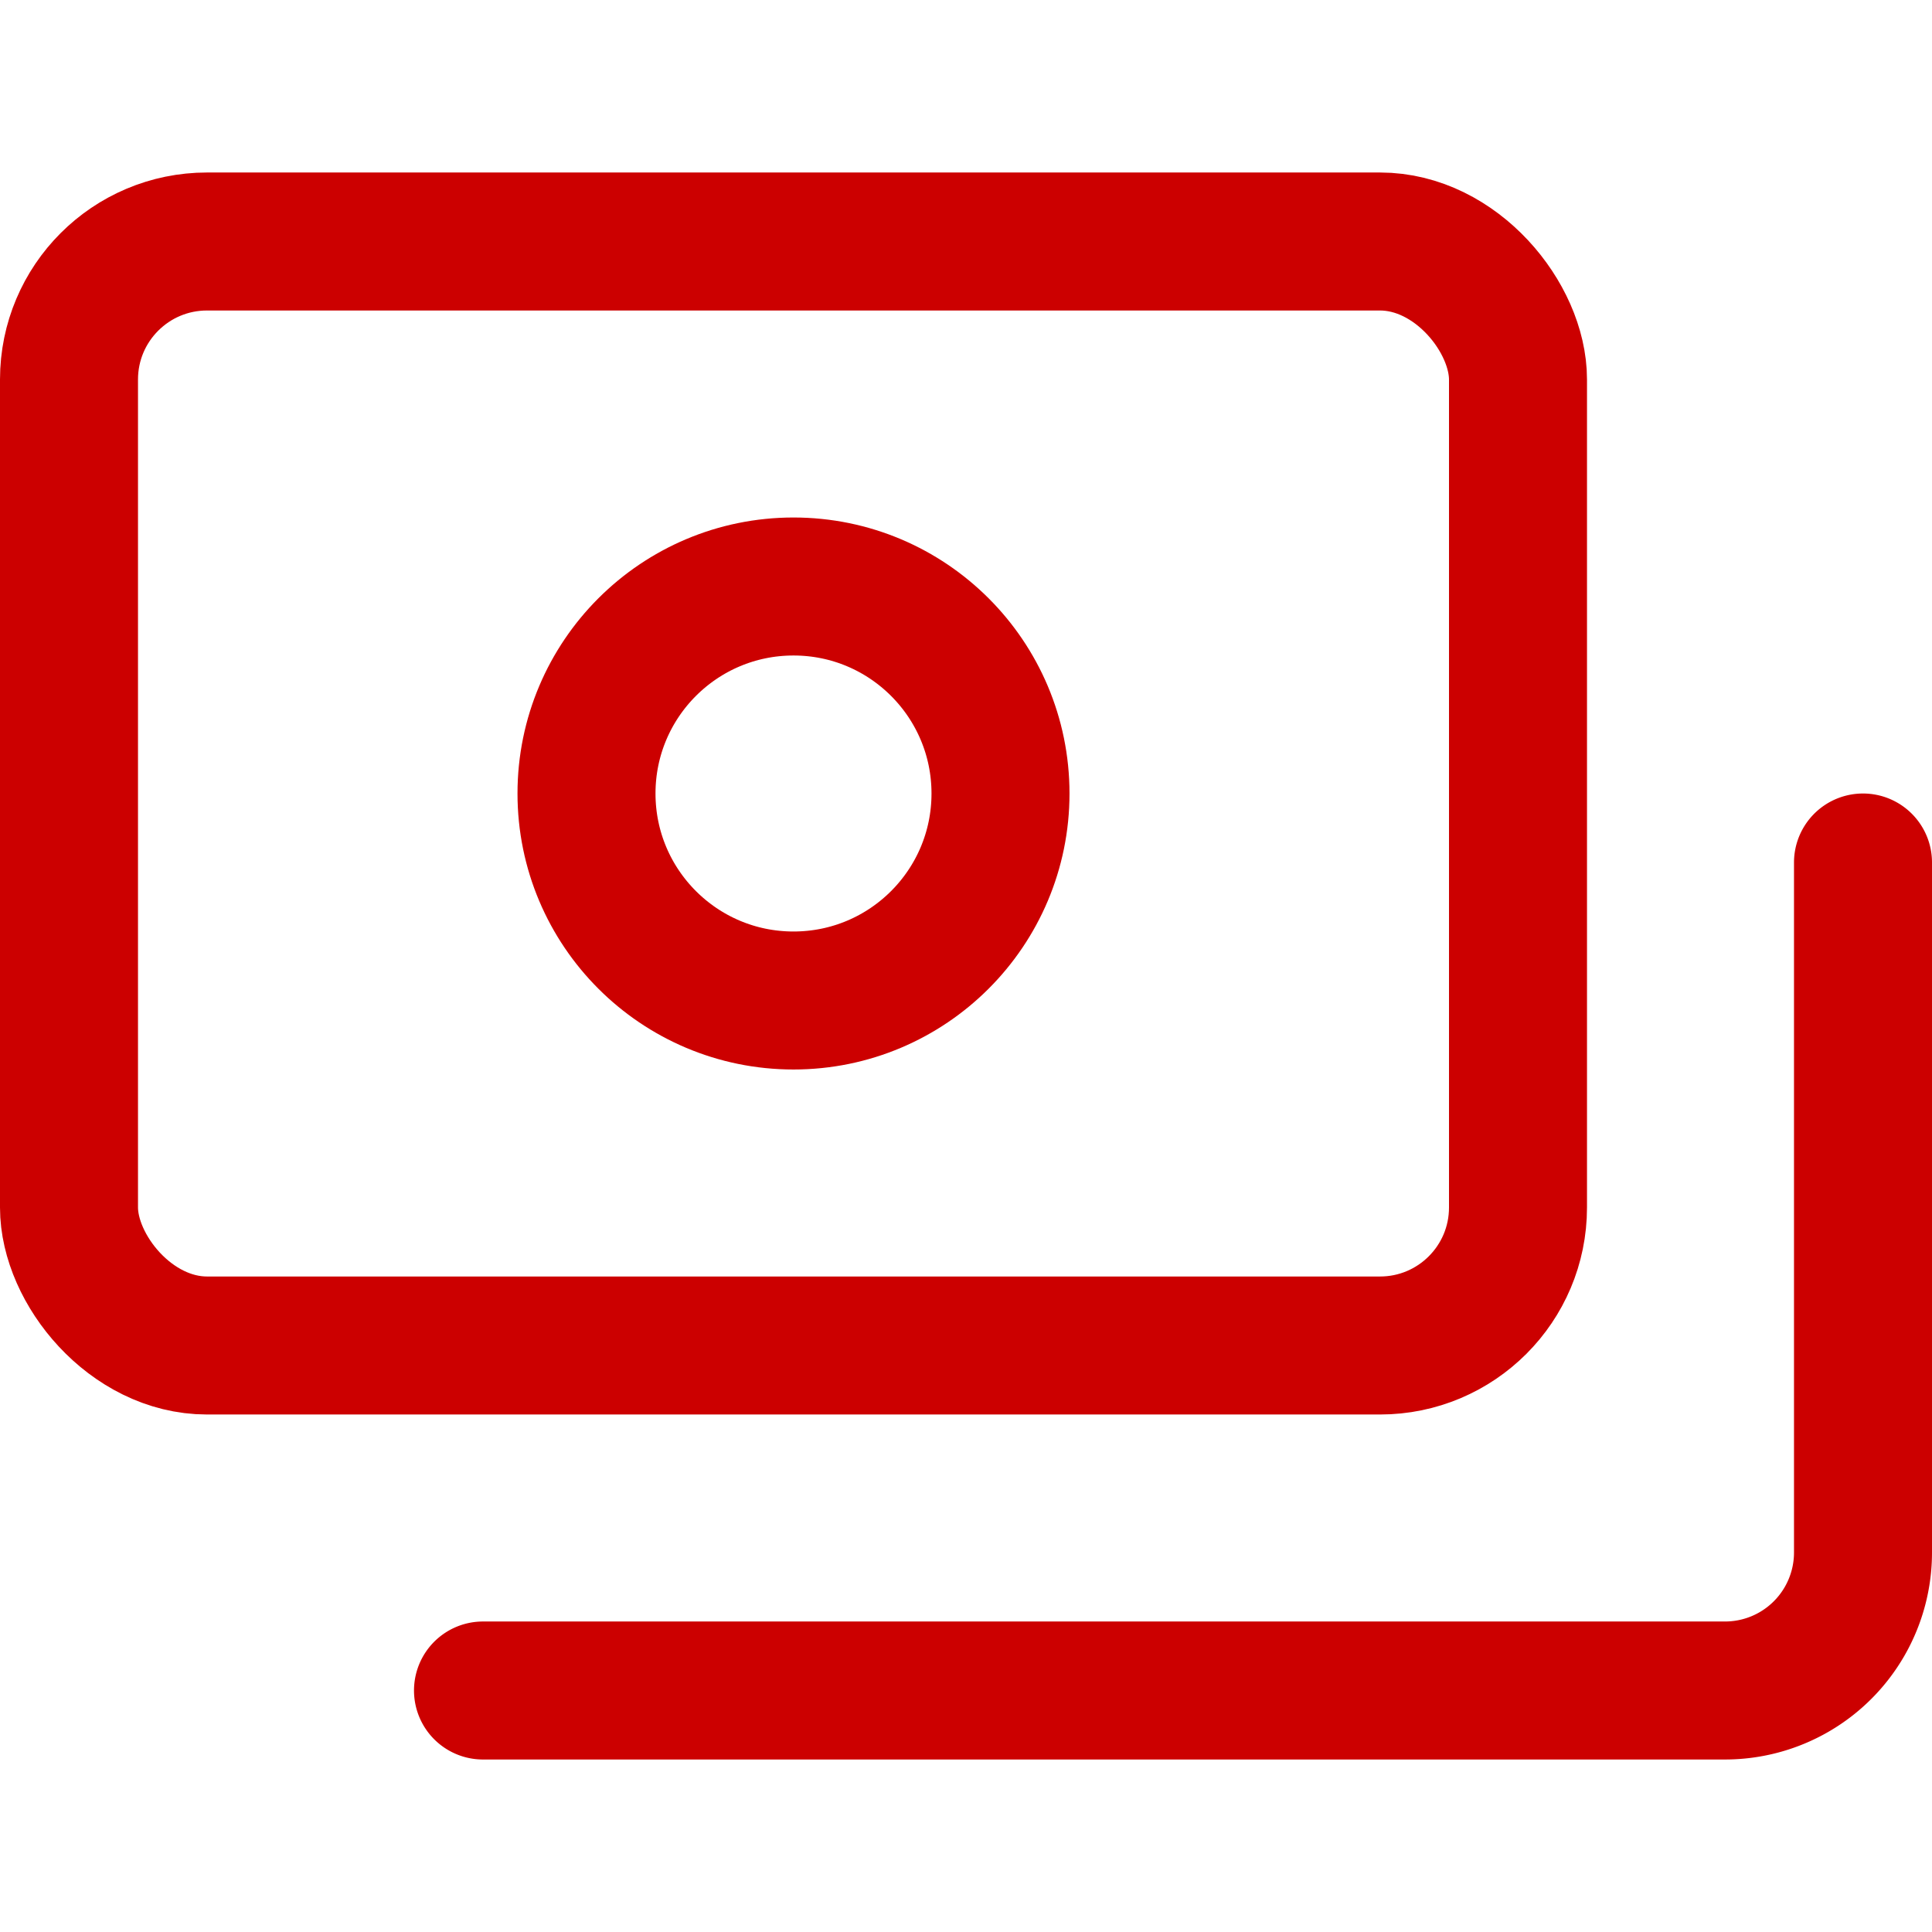
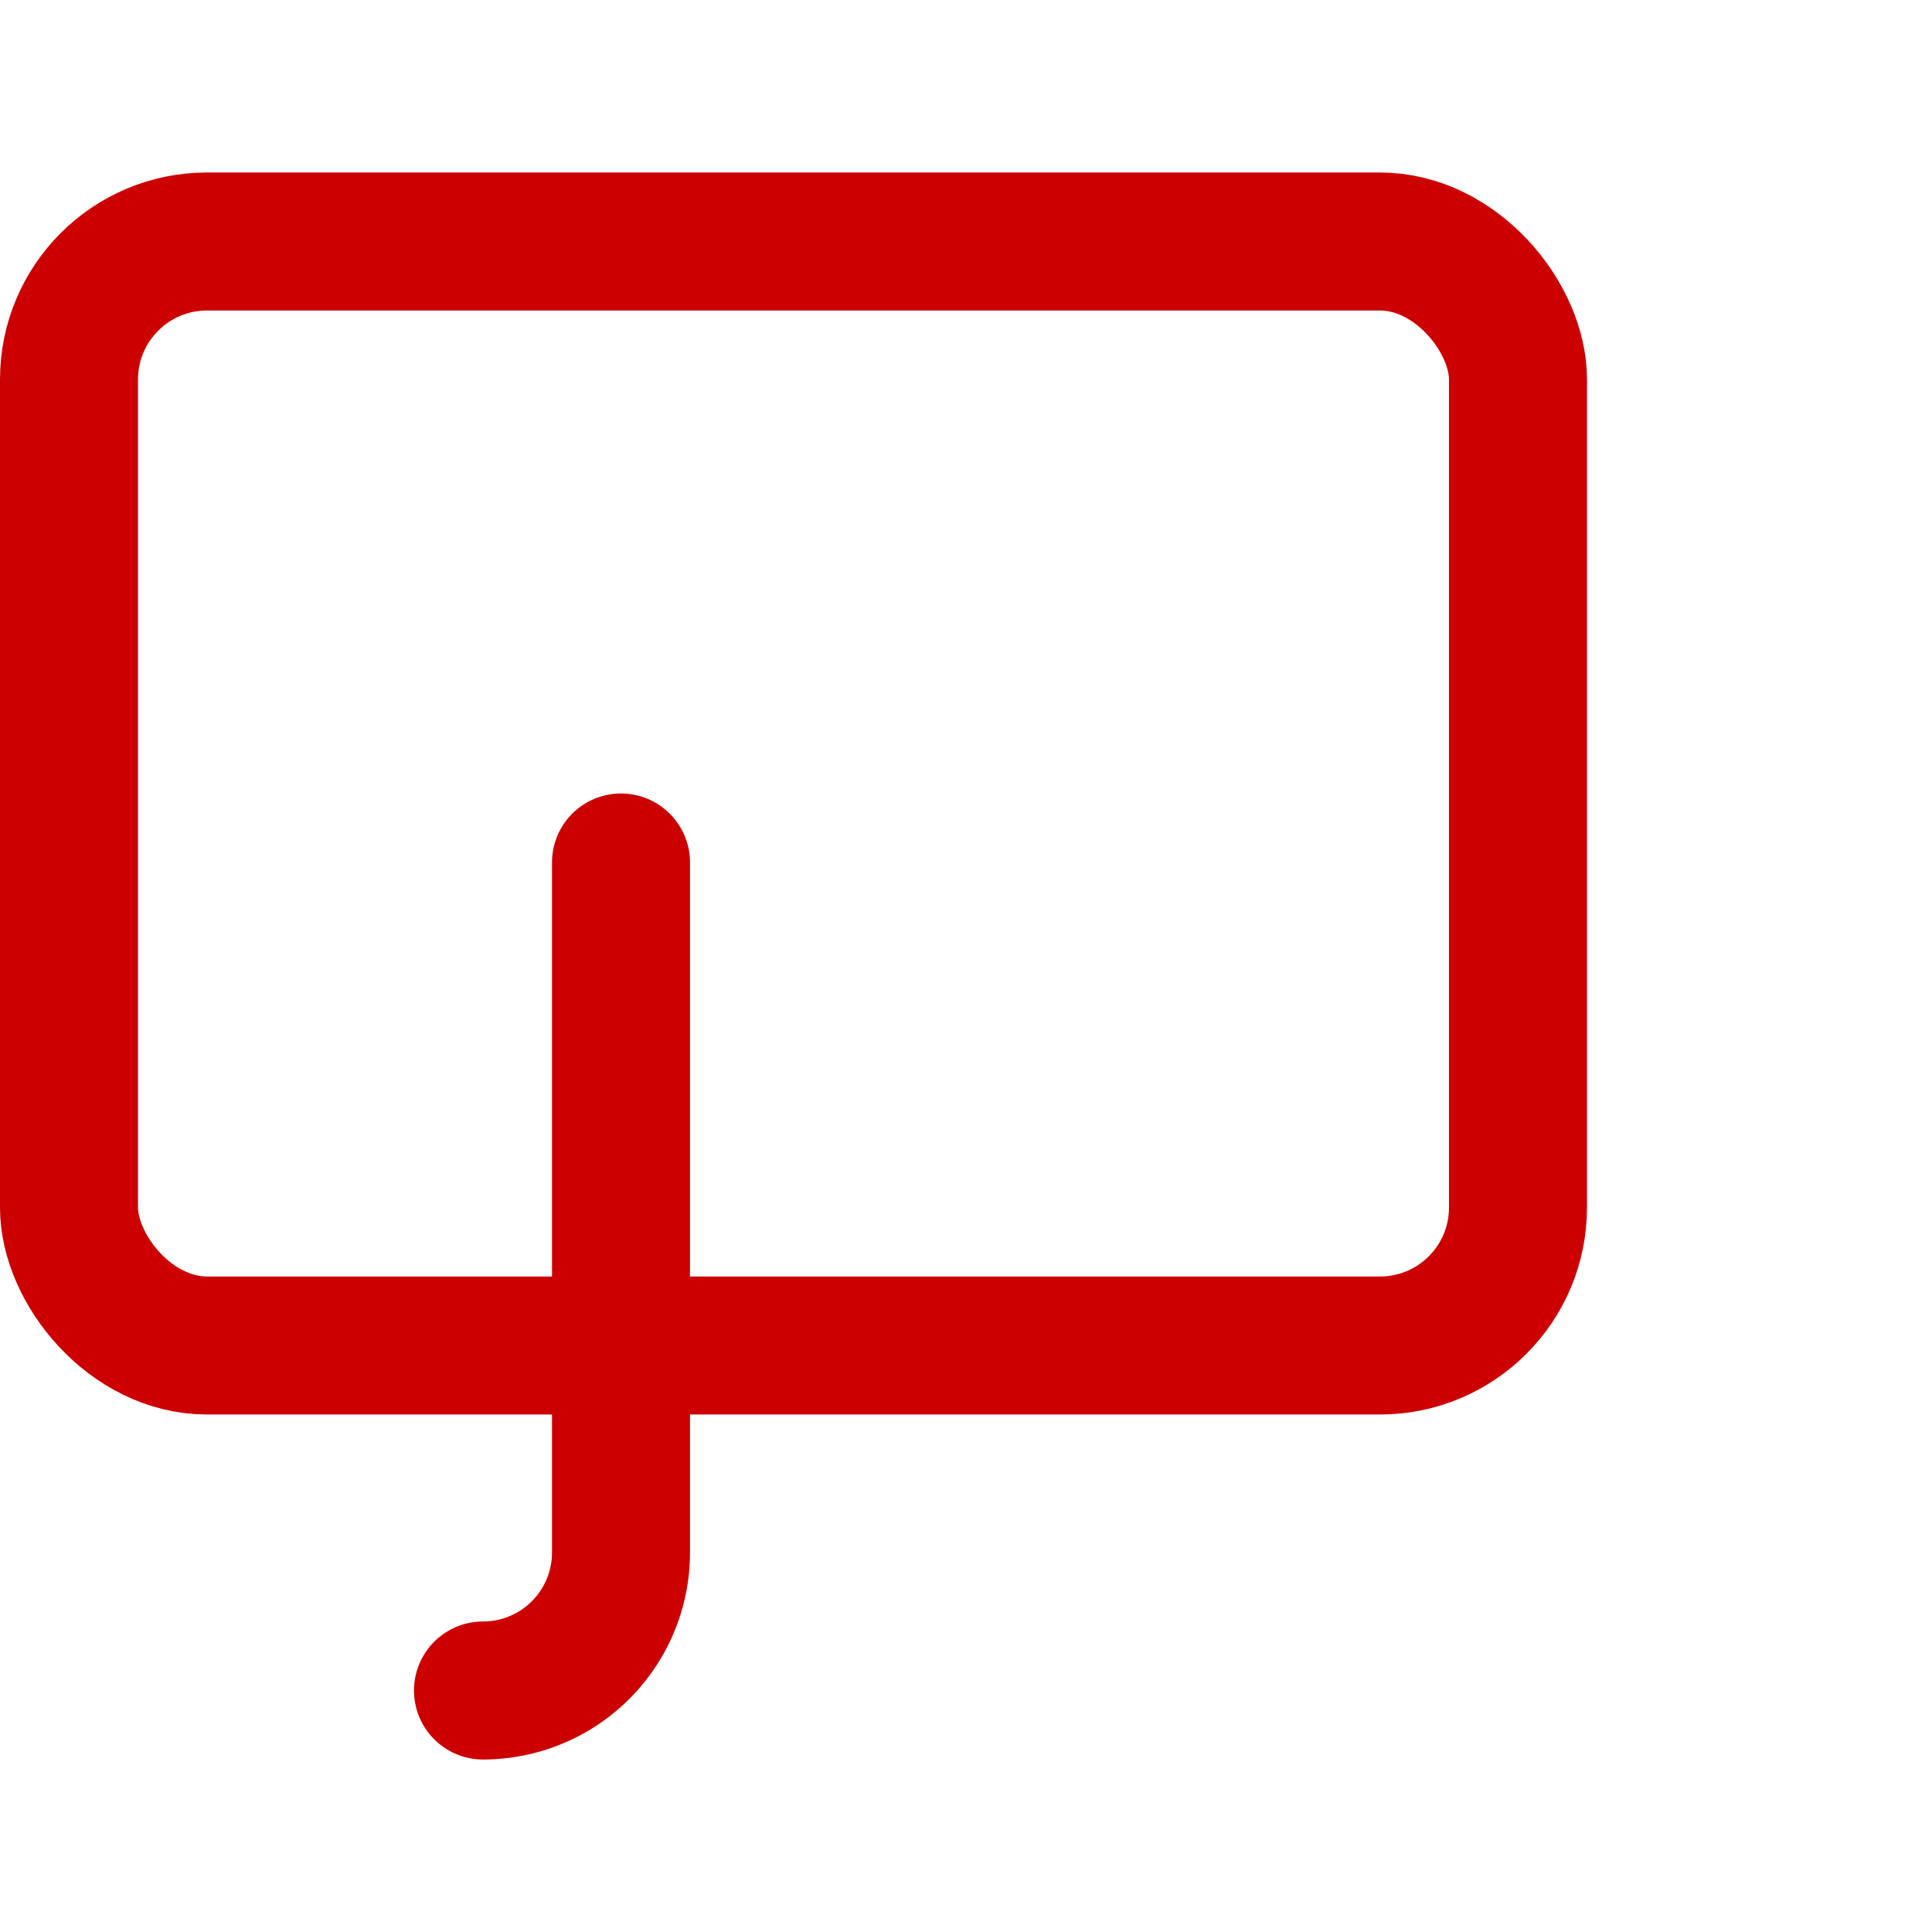
<svg xmlns="http://www.w3.org/2000/svg" width="24" height="24" viewBox="0 0 14 14">
  <g fill="none" stroke="#CC0000" stroke-linecap="round" stroke-linejoin="round">
    <rect width="10.5" height="8" x=".5" y="1.75" rx="1" />
-     <circle cx="5.75" cy="5.75" r="1.5" />
-     <path d="M3.5 12.25h9a1 1 0 0 0 1-1v-5" />
+     <path d="M3.5 12.25a1 1 0 0 0 1-1v-5" />
  </g>
</svg>